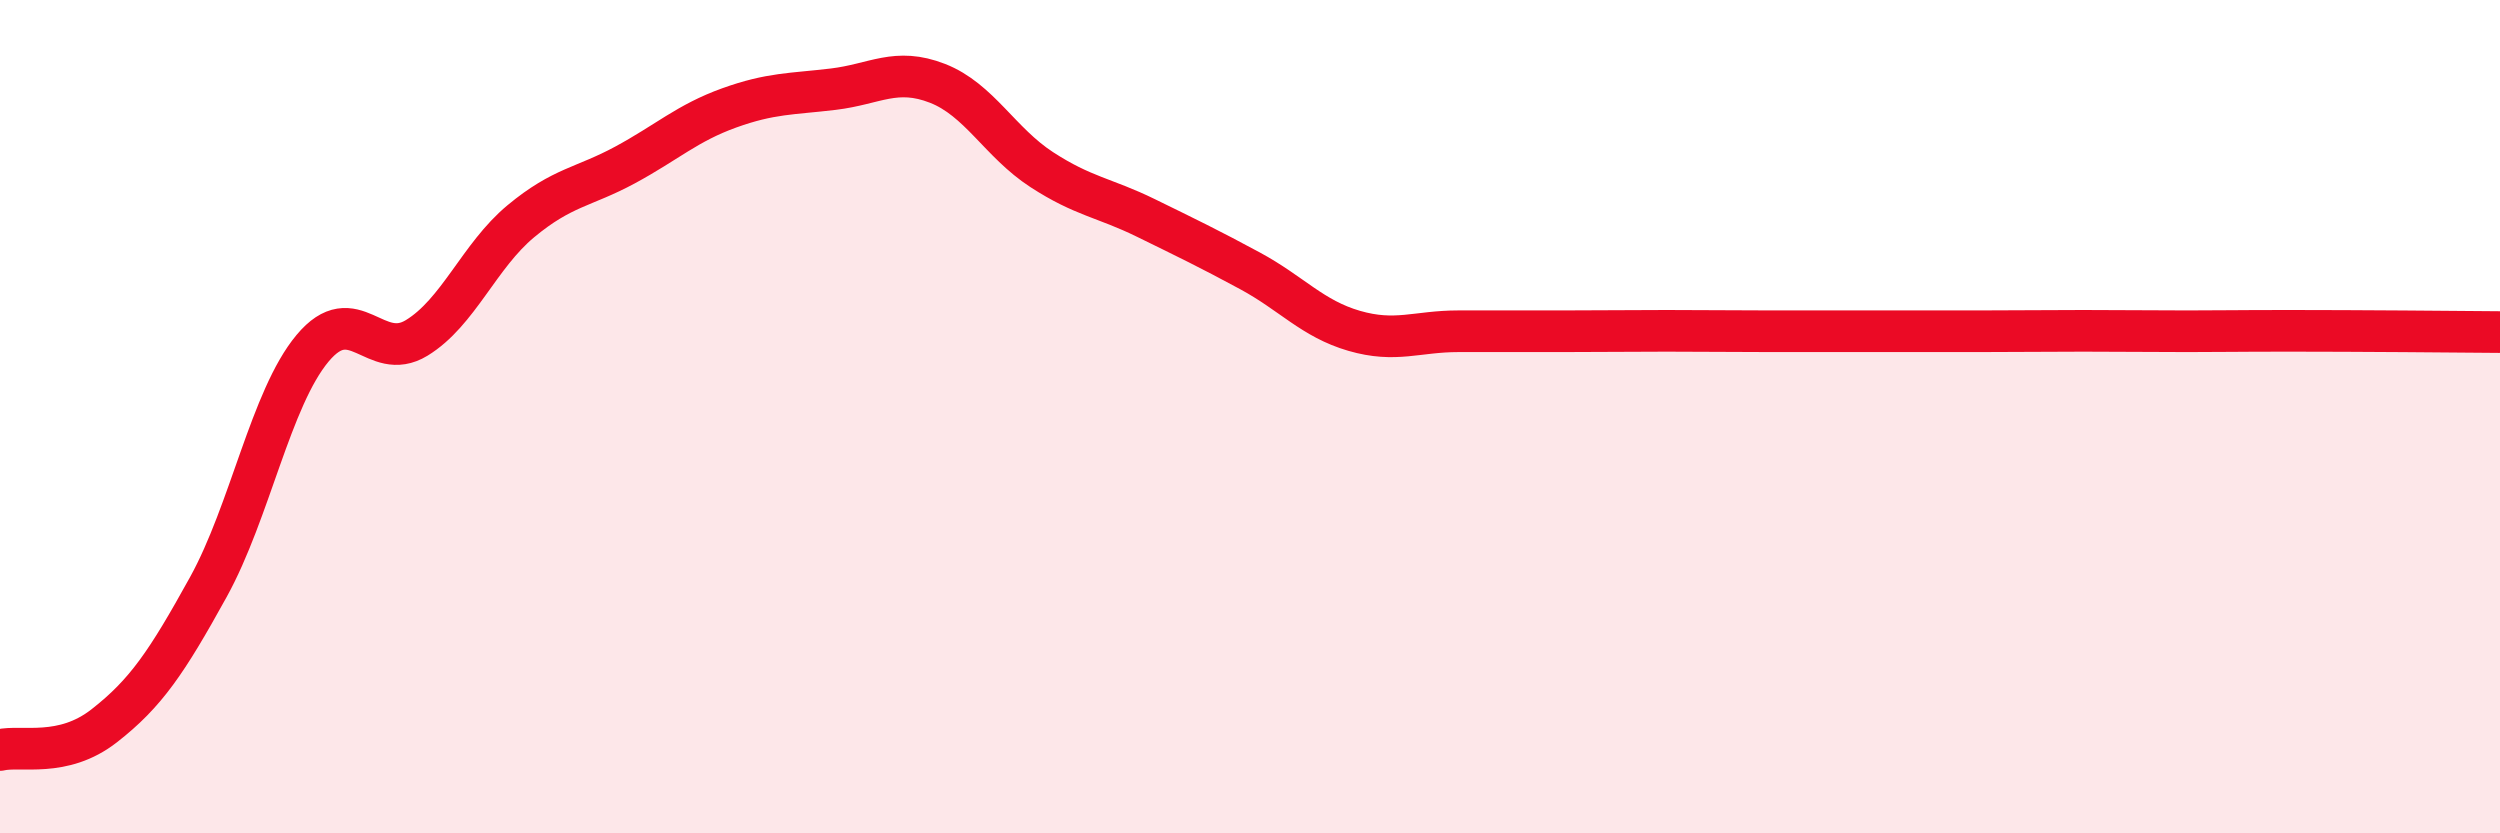
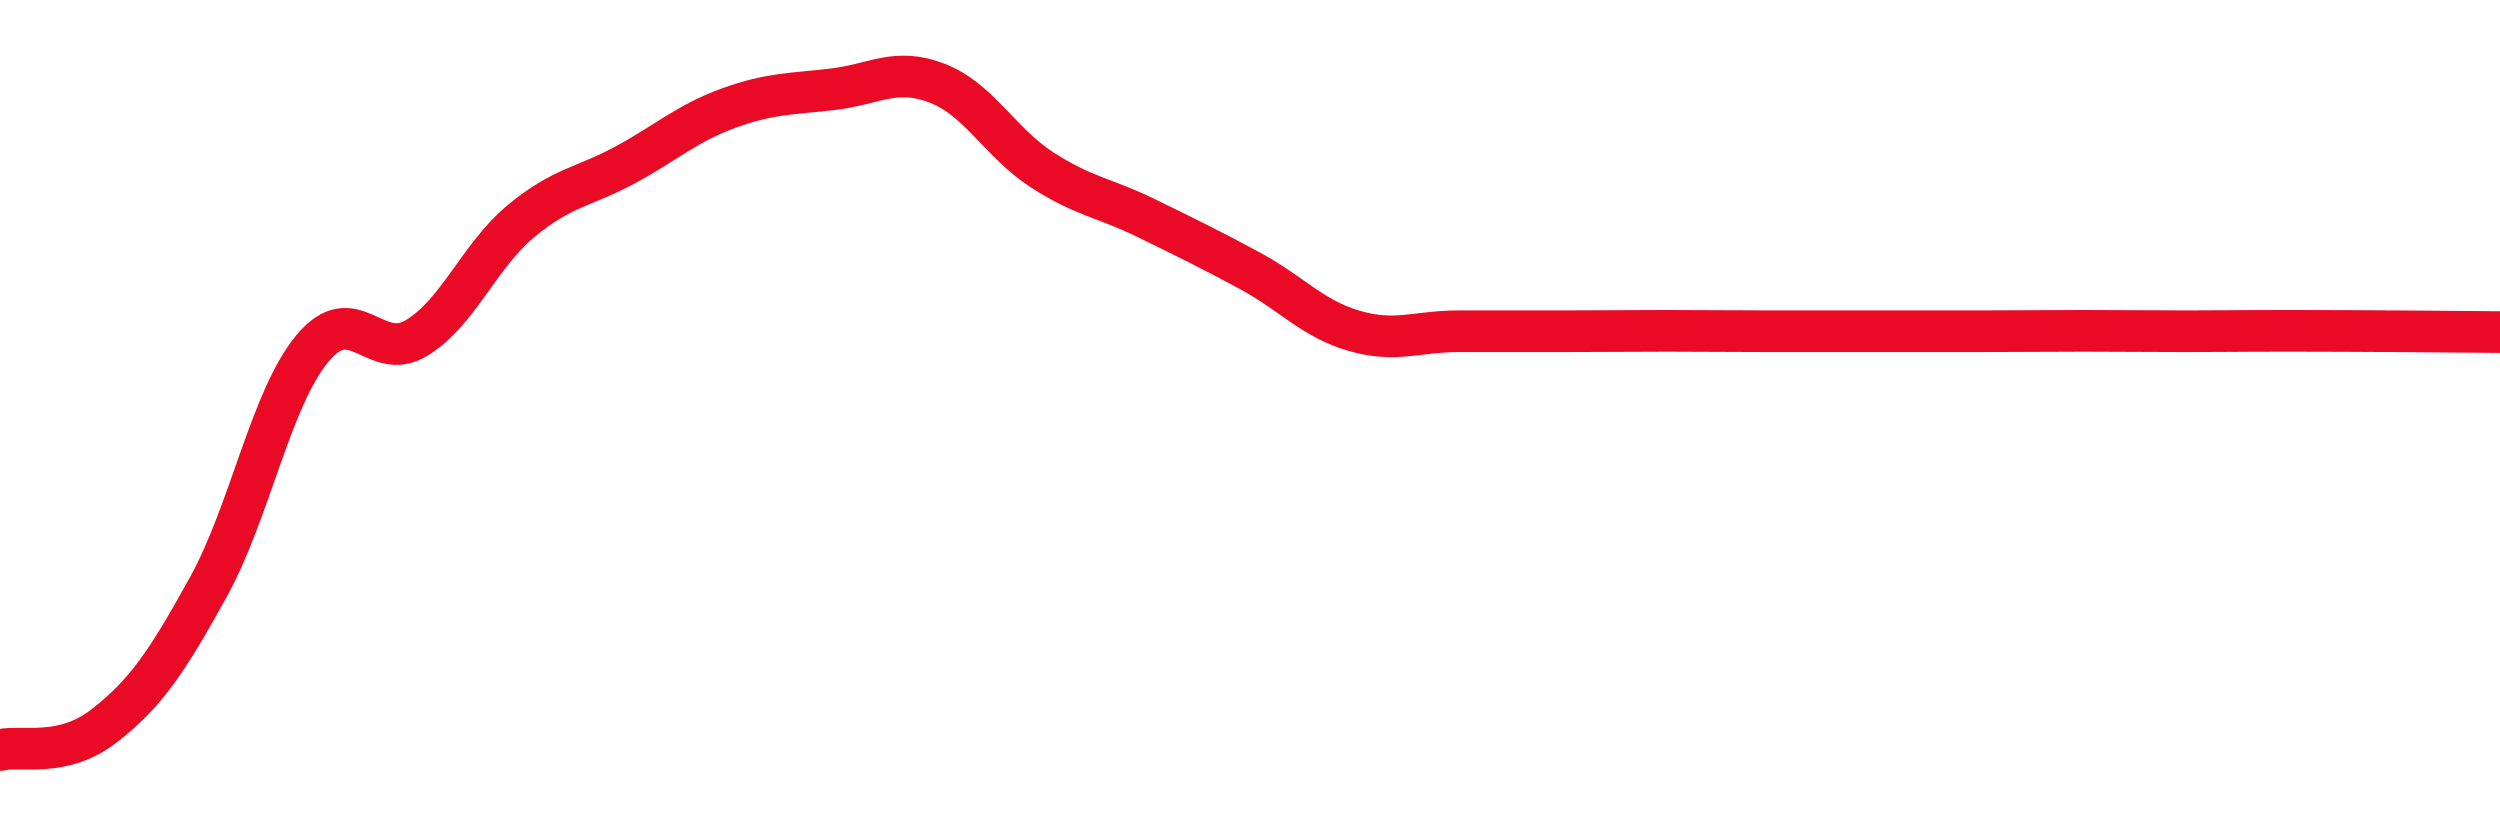
<svg xmlns="http://www.w3.org/2000/svg" width="60" height="20" viewBox="0 0 60 20">
-   <path d="M 0,18 C 0.5,17.88 1.5,18.2 2.5,17.42 C 3.5,16.64 4,15.9 5,14.09 C 6,12.28 6.5,9.56 7.5,8.36 C 8.5,7.16 9,8.72 10,8.11 C 11,7.5 11.5,6.14 12.5,5.31 C 13.5,4.48 14,4.5 15,3.96 C 16,3.42 16.5,2.95 17.5,2.59 C 18.5,2.23 19,2.26 20,2.14 C 21,2.02 21.5,1.61 22.5,2 C 23.5,2.39 24,3.42 25,4.07 C 26,4.72 26.5,4.74 27.5,5.23 C 28.5,5.72 29,5.96 30,6.5 C 31,7.04 31.5,7.65 32.5,7.94 C 33.5,8.23 34,7.95 35,7.95 C 36,7.95 36.5,7.95 37.5,7.95 C 38.5,7.95 39,7.94 40,7.94 C 41,7.94 41.5,7.95 42.5,7.95 C 43.5,7.95 44,7.95 45,7.95 C 46,7.95 46.5,7.95 47.5,7.95 C 48.5,7.95 49,7.94 50,7.94 C 51,7.94 51.5,7.95 52.5,7.95 C 53.5,7.95 53.5,7.94 55,7.94 C 56.5,7.94 59,7.96 60,7.97L60 20L0 20Z" fill="#EB0A25" opacity="0.1" stroke-linecap="round" stroke-linejoin="round" />
  <path d="M 0,18 C 0.5,17.88 1.5,18.2 2.5,17.42 C 3.5,16.64 4,15.9 5,14.09 C 6,12.28 6.5,9.56 7.5,8.36 C 8.5,7.16 9,8.72 10,8.11 C 11,7.5 11.5,6.14 12.5,5.31 C 13.5,4.48 14,4.5 15,3.96 C 16,3.42 16.5,2.95 17.5,2.59 C 18.5,2.23 19,2.26 20,2.14 C 21,2.02 21.5,1.61 22.5,2 C 23.5,2.39 24,3.42 25,4.07 C 26,4.72 26.5,4.74 27.5,5.23 C 28.5,5.72 29,5.96 30,6.5 C 31,7.04 31.5,7.65 32.5,7.94 C 33.5,8.23 34,7.95 35,7.95 C 36,7.95 36.5,7.95 37.5,7.95 C 38.5,7.95 39,7.94 40,7.94 C 41,7.94 41.5,7.95 42.5,7.95 C 43.5,7.95 44,7.95 45,7.95 C 46,7.95 46.5,7.95 47.5,7.95 C 48.5,7.95 49,7.94 50,7.94 C 51,7.94 51.5,7.95 52.5,7.95 C 53.5,7.95 53.5,7.94 55,7.94 C 56.5,7.94 59,7.96 60,7.97" stroke="#EB0A25" stroke-width="1" fill="none" stroke-linecap="round" stroke-linejoin="round" />
</svg>